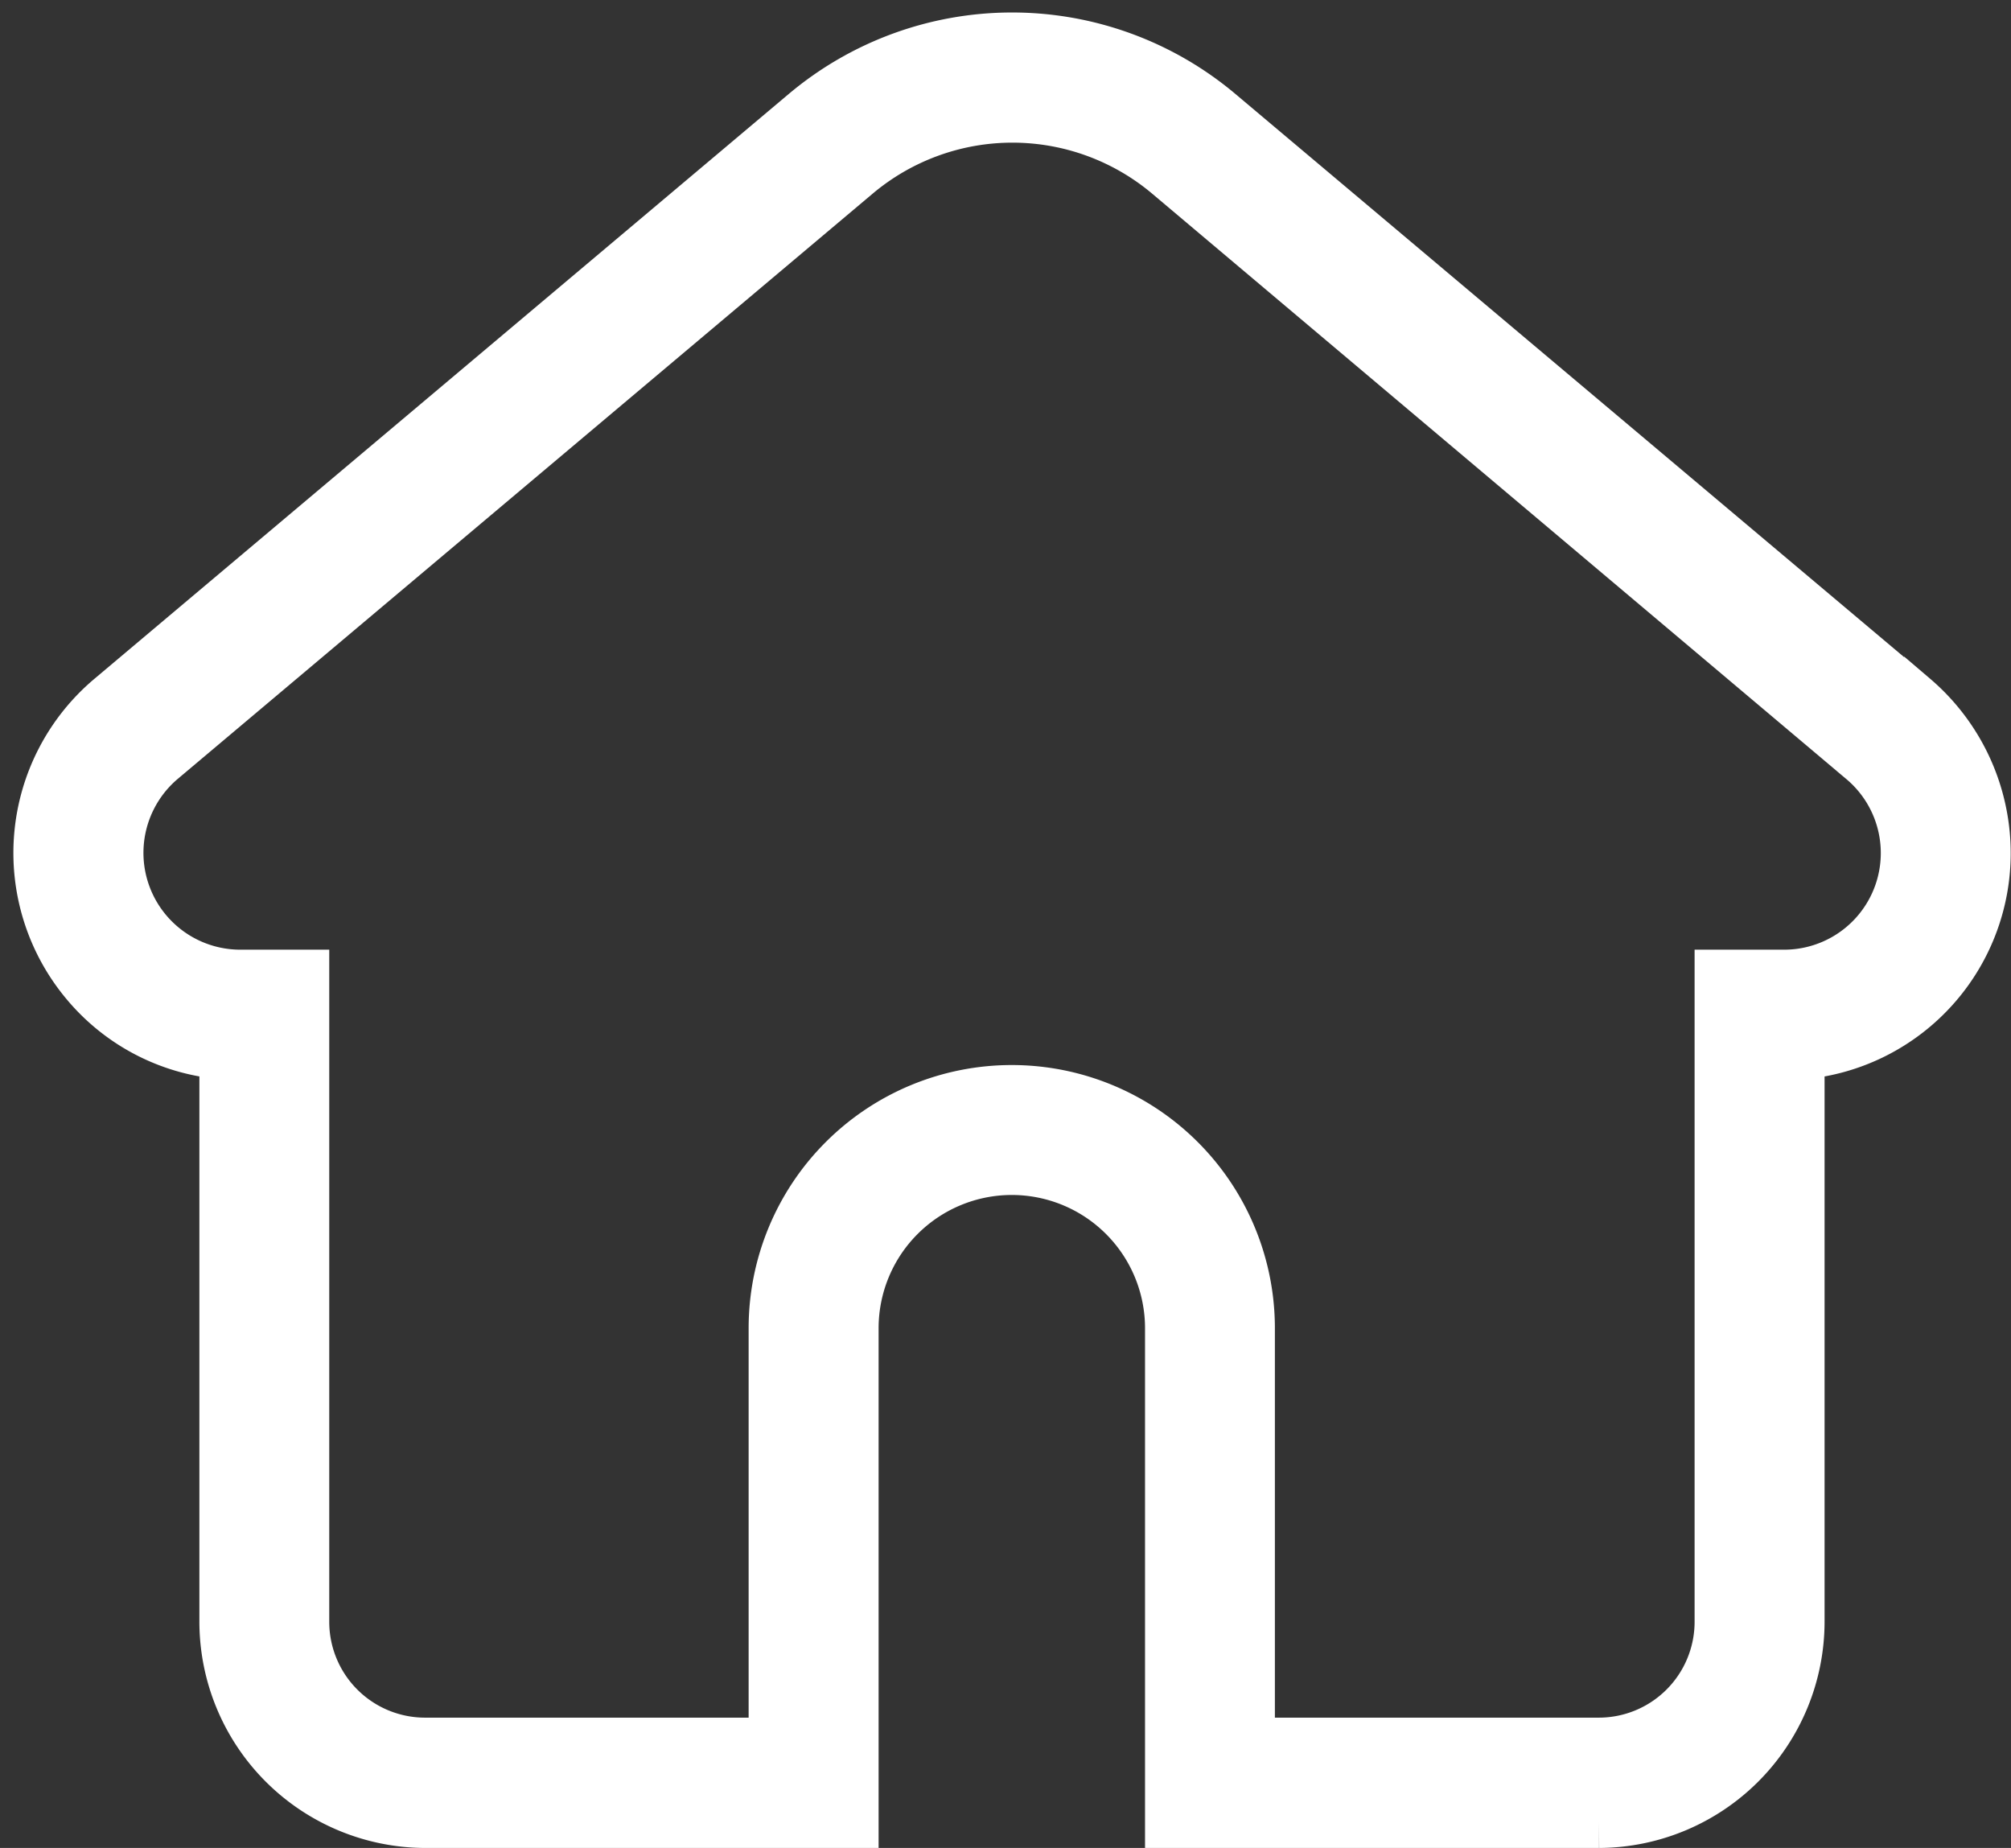
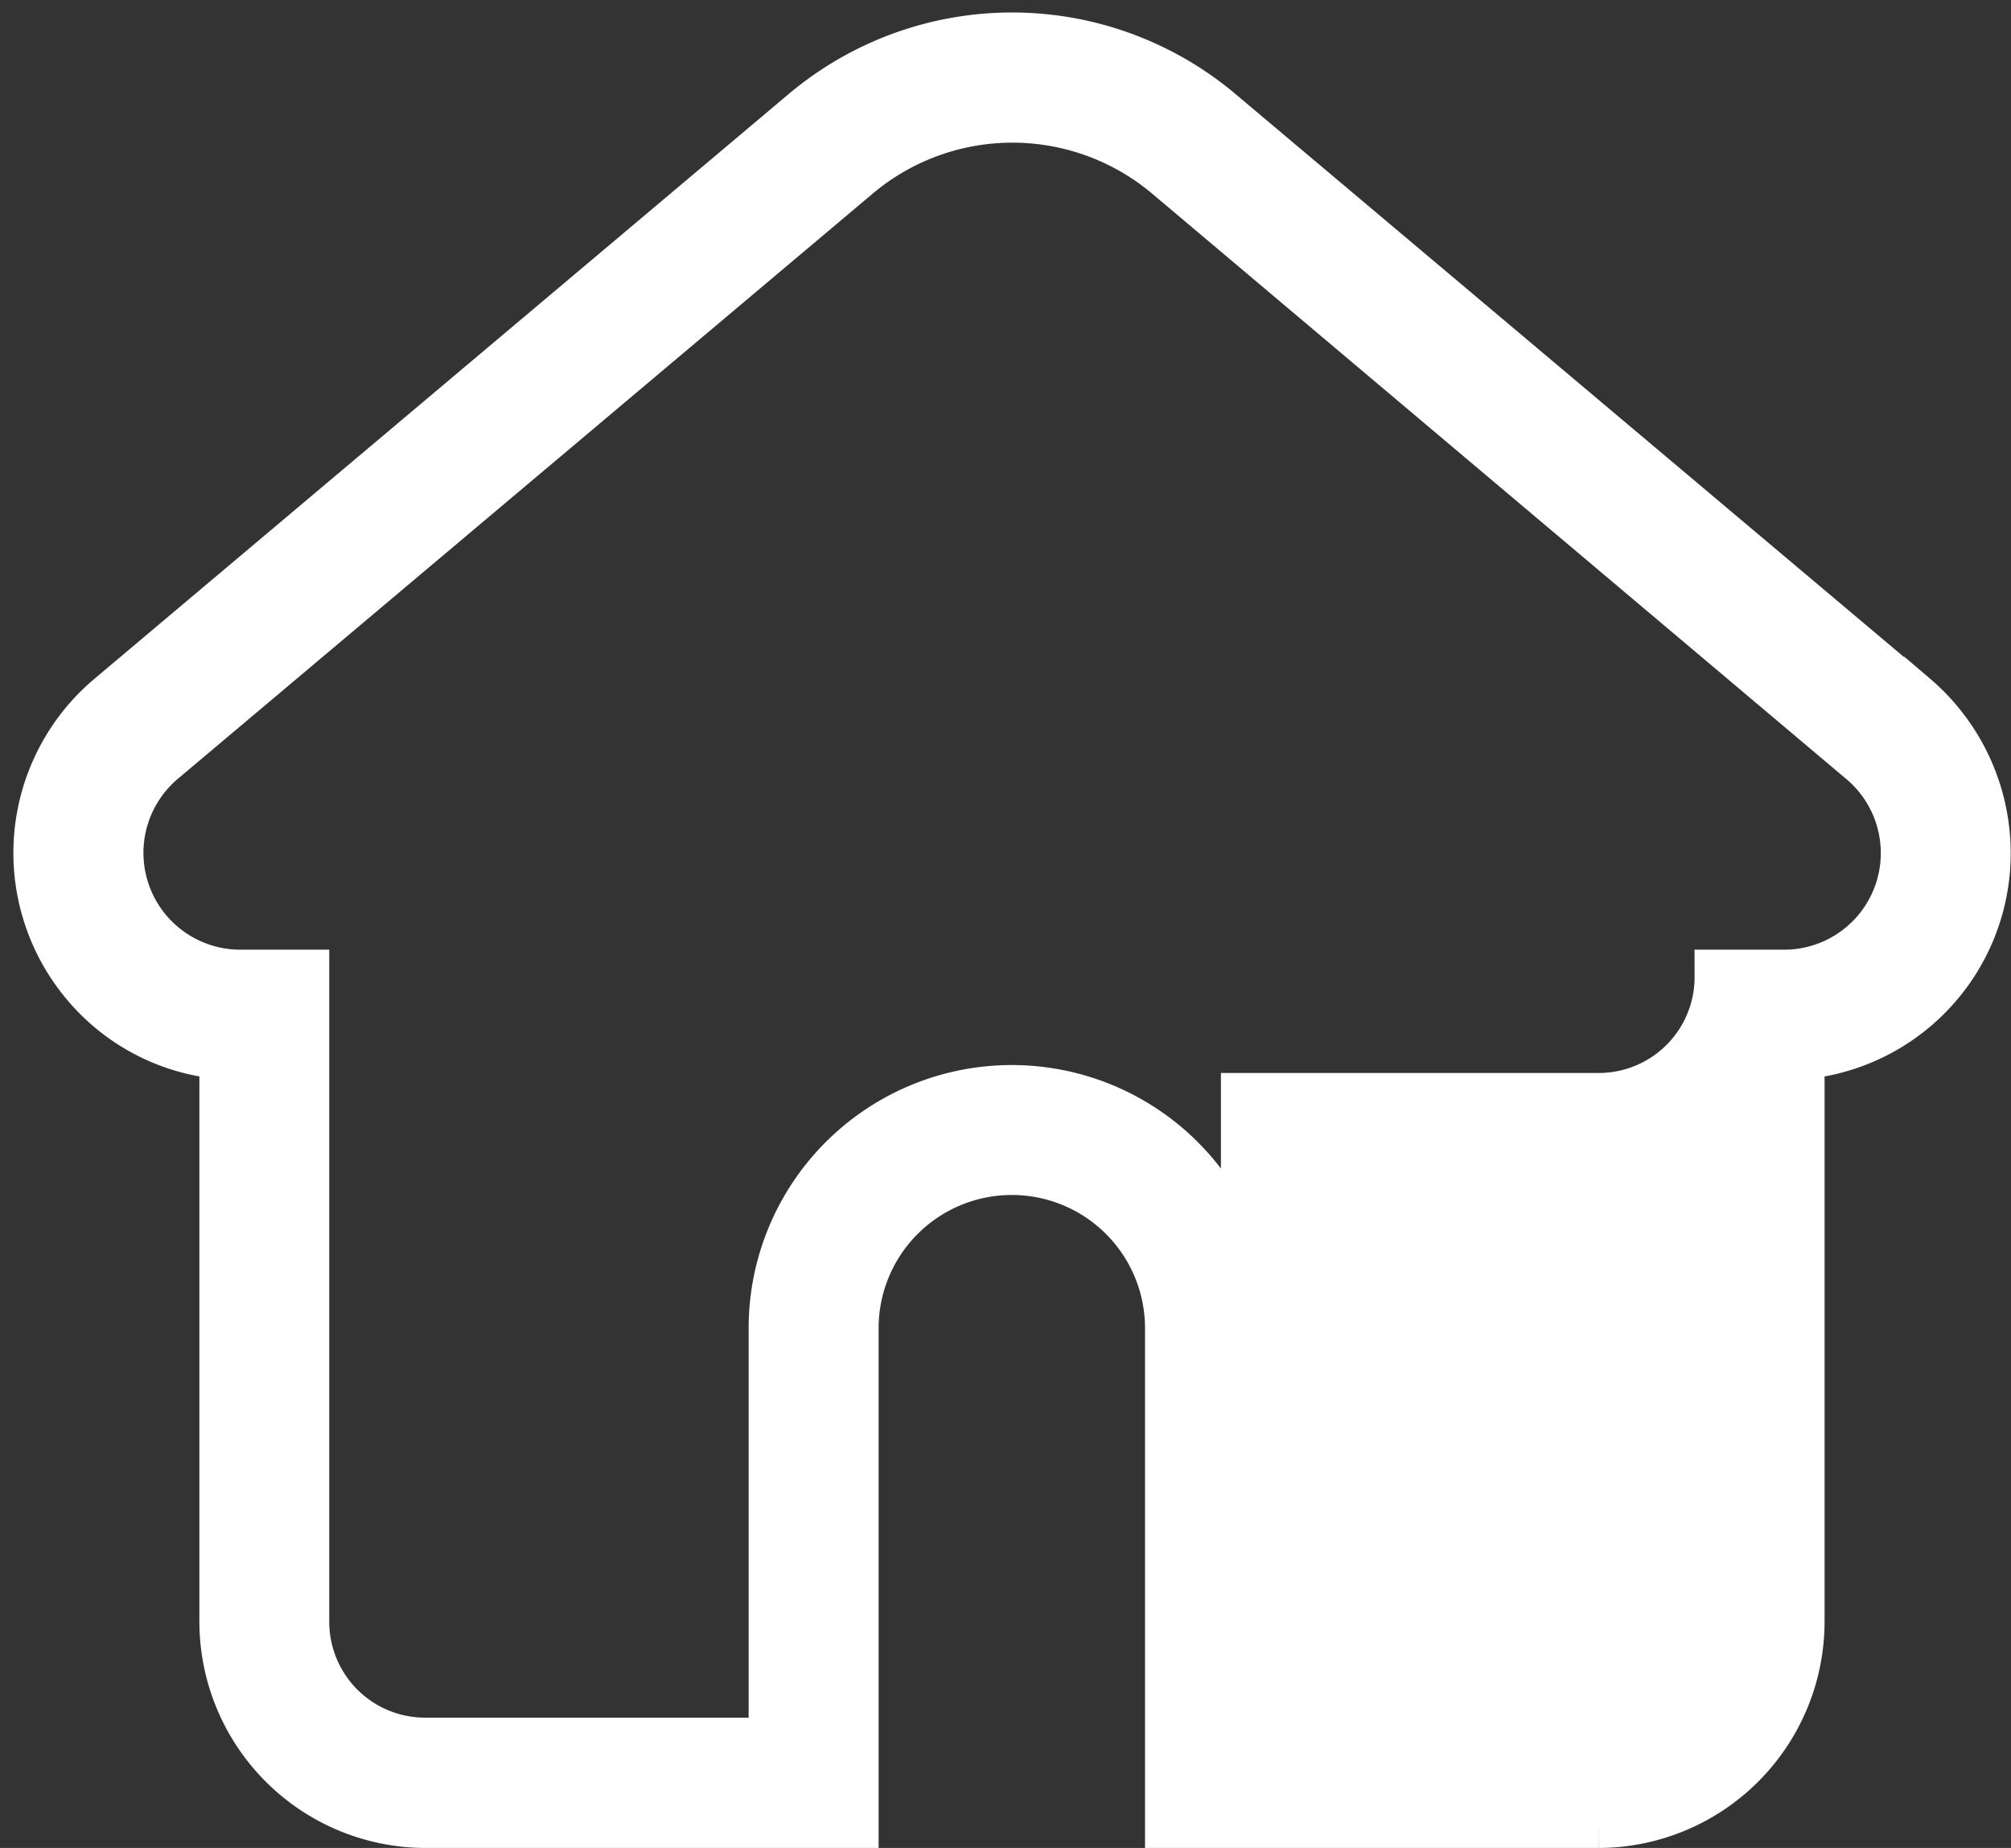
<svg xmlns="http://www.w3.org/2000/svg" width="18.629" height="17.116" viewBox="0 0 18.629 17.116">
  <rect x="0" y="0" width="18.629" height="17.116" fill="#333333" stroke="none" />
-   <path id="_01.Home" d="M17.389,28.788l-6.432-5.416a2.963,2.963,0,0,0-3.819,0L.707,28.788A1.858,1.858,0,0,0,.478,31.4a1.832,1.832,0,0,0,1.291.658v5.268a1.848,1.848,0,0,0,1.839,1.849H7.561V34.611a1.484,1.484,0,1,1,2.968,0v4.564h3.956a1.848,1.848,0,0,0,1.839-1.849V32.059a1.852,1.852,0,0,0,1.72-1.973,1.876,1.876,0,0,0-.654-1.3ZM16.2,31.355H15.62v5.971a1.138,1.138,0,0,1-1.136,1.142H11.232V34.611a2.187,2.187,0,1,0-4.375,0v3.857H3.608A1.138,1.138,0,0,1,2.472,37.33V31.355h-.58a1.147,1.147,0,0,1-.731-2.026l6.432-5.416a2.26,2.26,0,0,1,2.915,0l6.428,5.42a1.145,1.145,0,0,1-.731,2.022Z" transform="translate(0.328 -22.309)" fill="#fff" stroke="#fff" stroke-width="0.5" />
+   <path id="_01.Home" d="M17.389,28.788l-6.432-5.416a2.963,2.963,0,0,0-3.819,0L.707,28.788A1.858,1.858,0,0,0,.478,31.4a1.832,1.832,0,0,0,1.291.658v5.268a1.848,1.848,0,0,0,1.839,1.849H7.561V34.611a1.484,1.484,0,1,1,2.968,0v4.564h3.956a1.848,1.848,0,0,0,1.839-1.849V32.059a1.852,1.852,0,0,0,1.72-1.973,1.876,1.876,0,0,0-.654-1.3ZM16.2,31.355H15.62a1.138,1.138,0,0,1-1.136,1.142H11.232V34.611a2.187,2.187,0,1,0-4.375,0v3.857H3.608A1.138,1.138,0,0,1,2.472,37.33V31.355h-.58a1.147,1.147,0,0,1-.731-2.026l6.432-5.416a2.26,2.26,0,0,1,2.915,0l6.428,5.42a1.145,1.145,0,0,1-.731,2.022Z" transform="translate(0.328 -22.309)" fill="#fff" stroke="#fff" stroke-width="0.5" />
</svg>